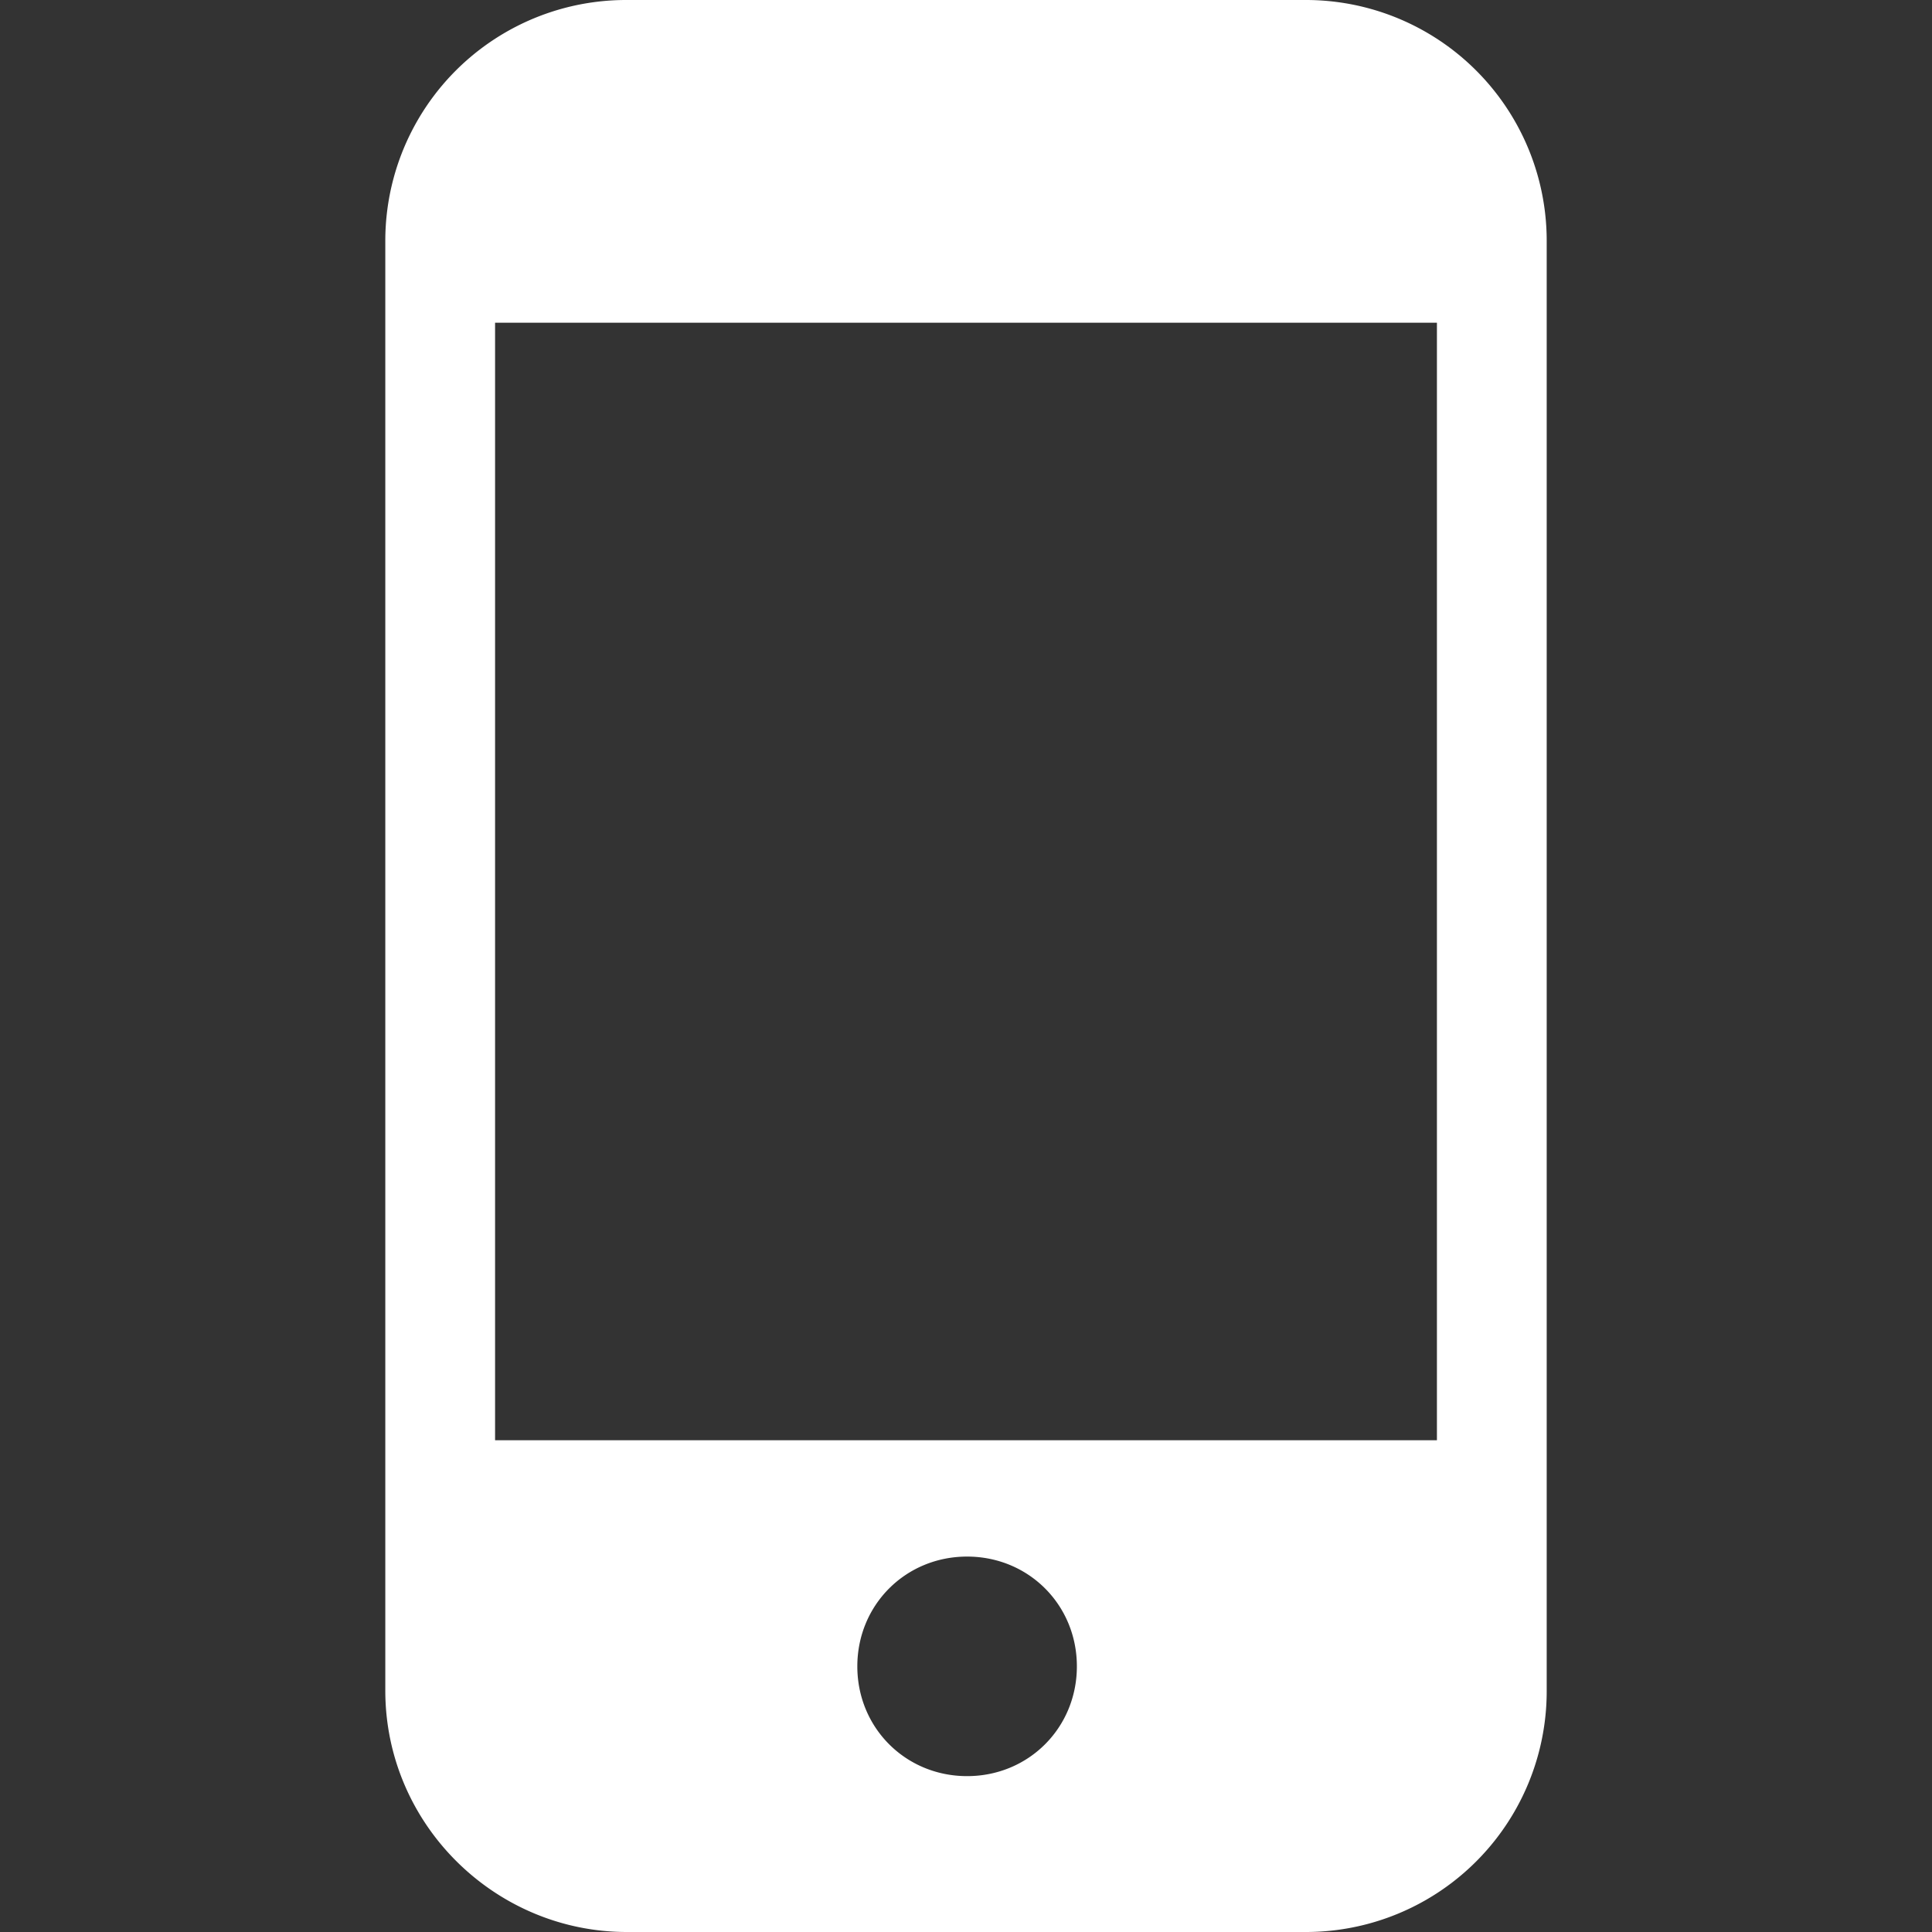
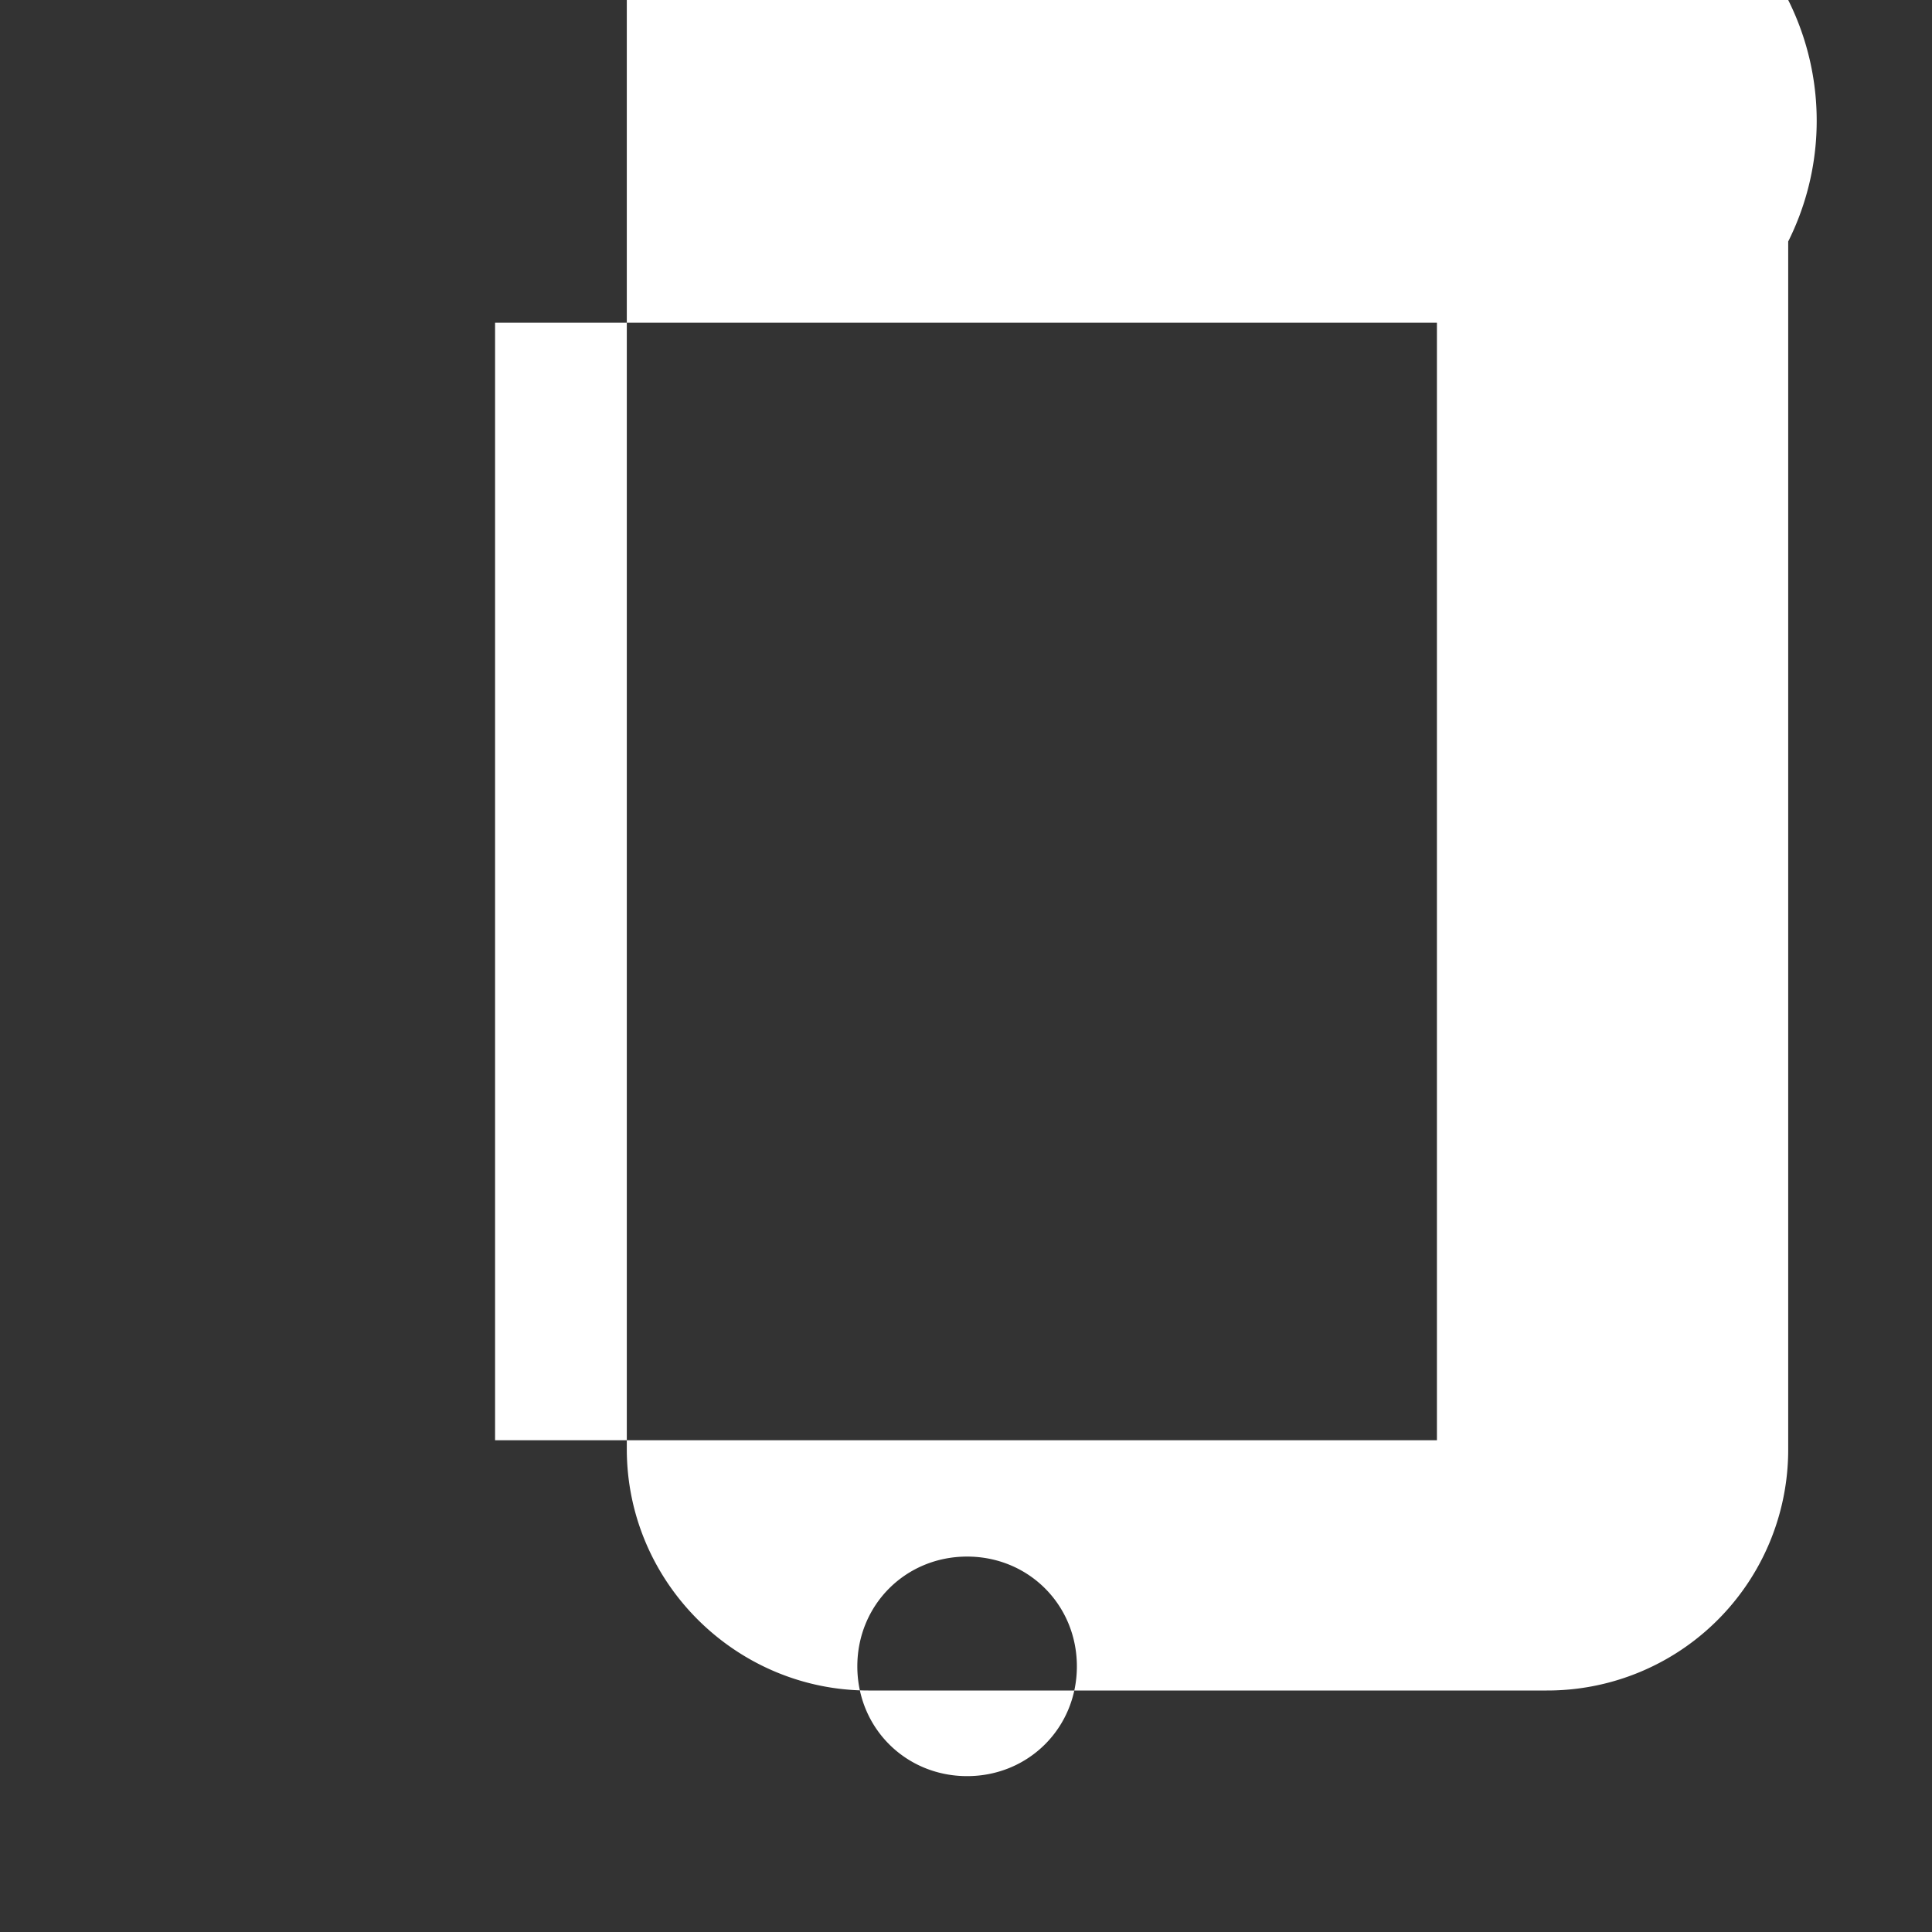
<svg xmlns="http://www.w3.org/2000/svg" version="1.1" width="512" height="512" x="0" y="0" viewBox="0 0 450.56 450.56" style="enable-background:new 0 0 512 512" xml:space="preserve">
  <rect x="0" y="0" width="450.56" height="450.56" fill="#333333" stroke="none" />
  <g>
-     <path d="M304.384 0H146.176a56.158 56.158 0 0 0-56.32 56.32v337.92c0 31.232 25.6 56.32 56.32 56.32h158.208a56.158 56.158 0 0 0 56.32-56.32V56.32A56.158 56.158 0 0 0 304.384 0zm-78.848 414.208c-14.336 0-25.6-11.264-25.6-25.6s11.264-25.6 25.6-25.6 25.6 11.264 25.6 25.6-11.264 25.6-25.6 25.6zm109.568-78.336H115.456V75.264h219.648v260.608z" fill="#ffffff" opacity="1" data-original="#000000" />
+     <path d="M304.384 0H146.176v337.92c0 31.232 25.6 56.32 56.32 56.32h158.208a56.158 56.158 0 0 0 56.32-56.32V56.32A56.158 56.158 0 0 0 304.384 0zm-78.848 414.208c-14.336 0-25.6-11.264-25.6-25.6s11.264-25.6 25.6-25.6 25.6 11.264 25.6 25.6-11.264 25.6-25.6 25.6zm109.568-78.336H115.456V75.264h219.648v260.608z" fill="#ffffff" opacity="1" data-original="#000000" />
  </g>
</svg>